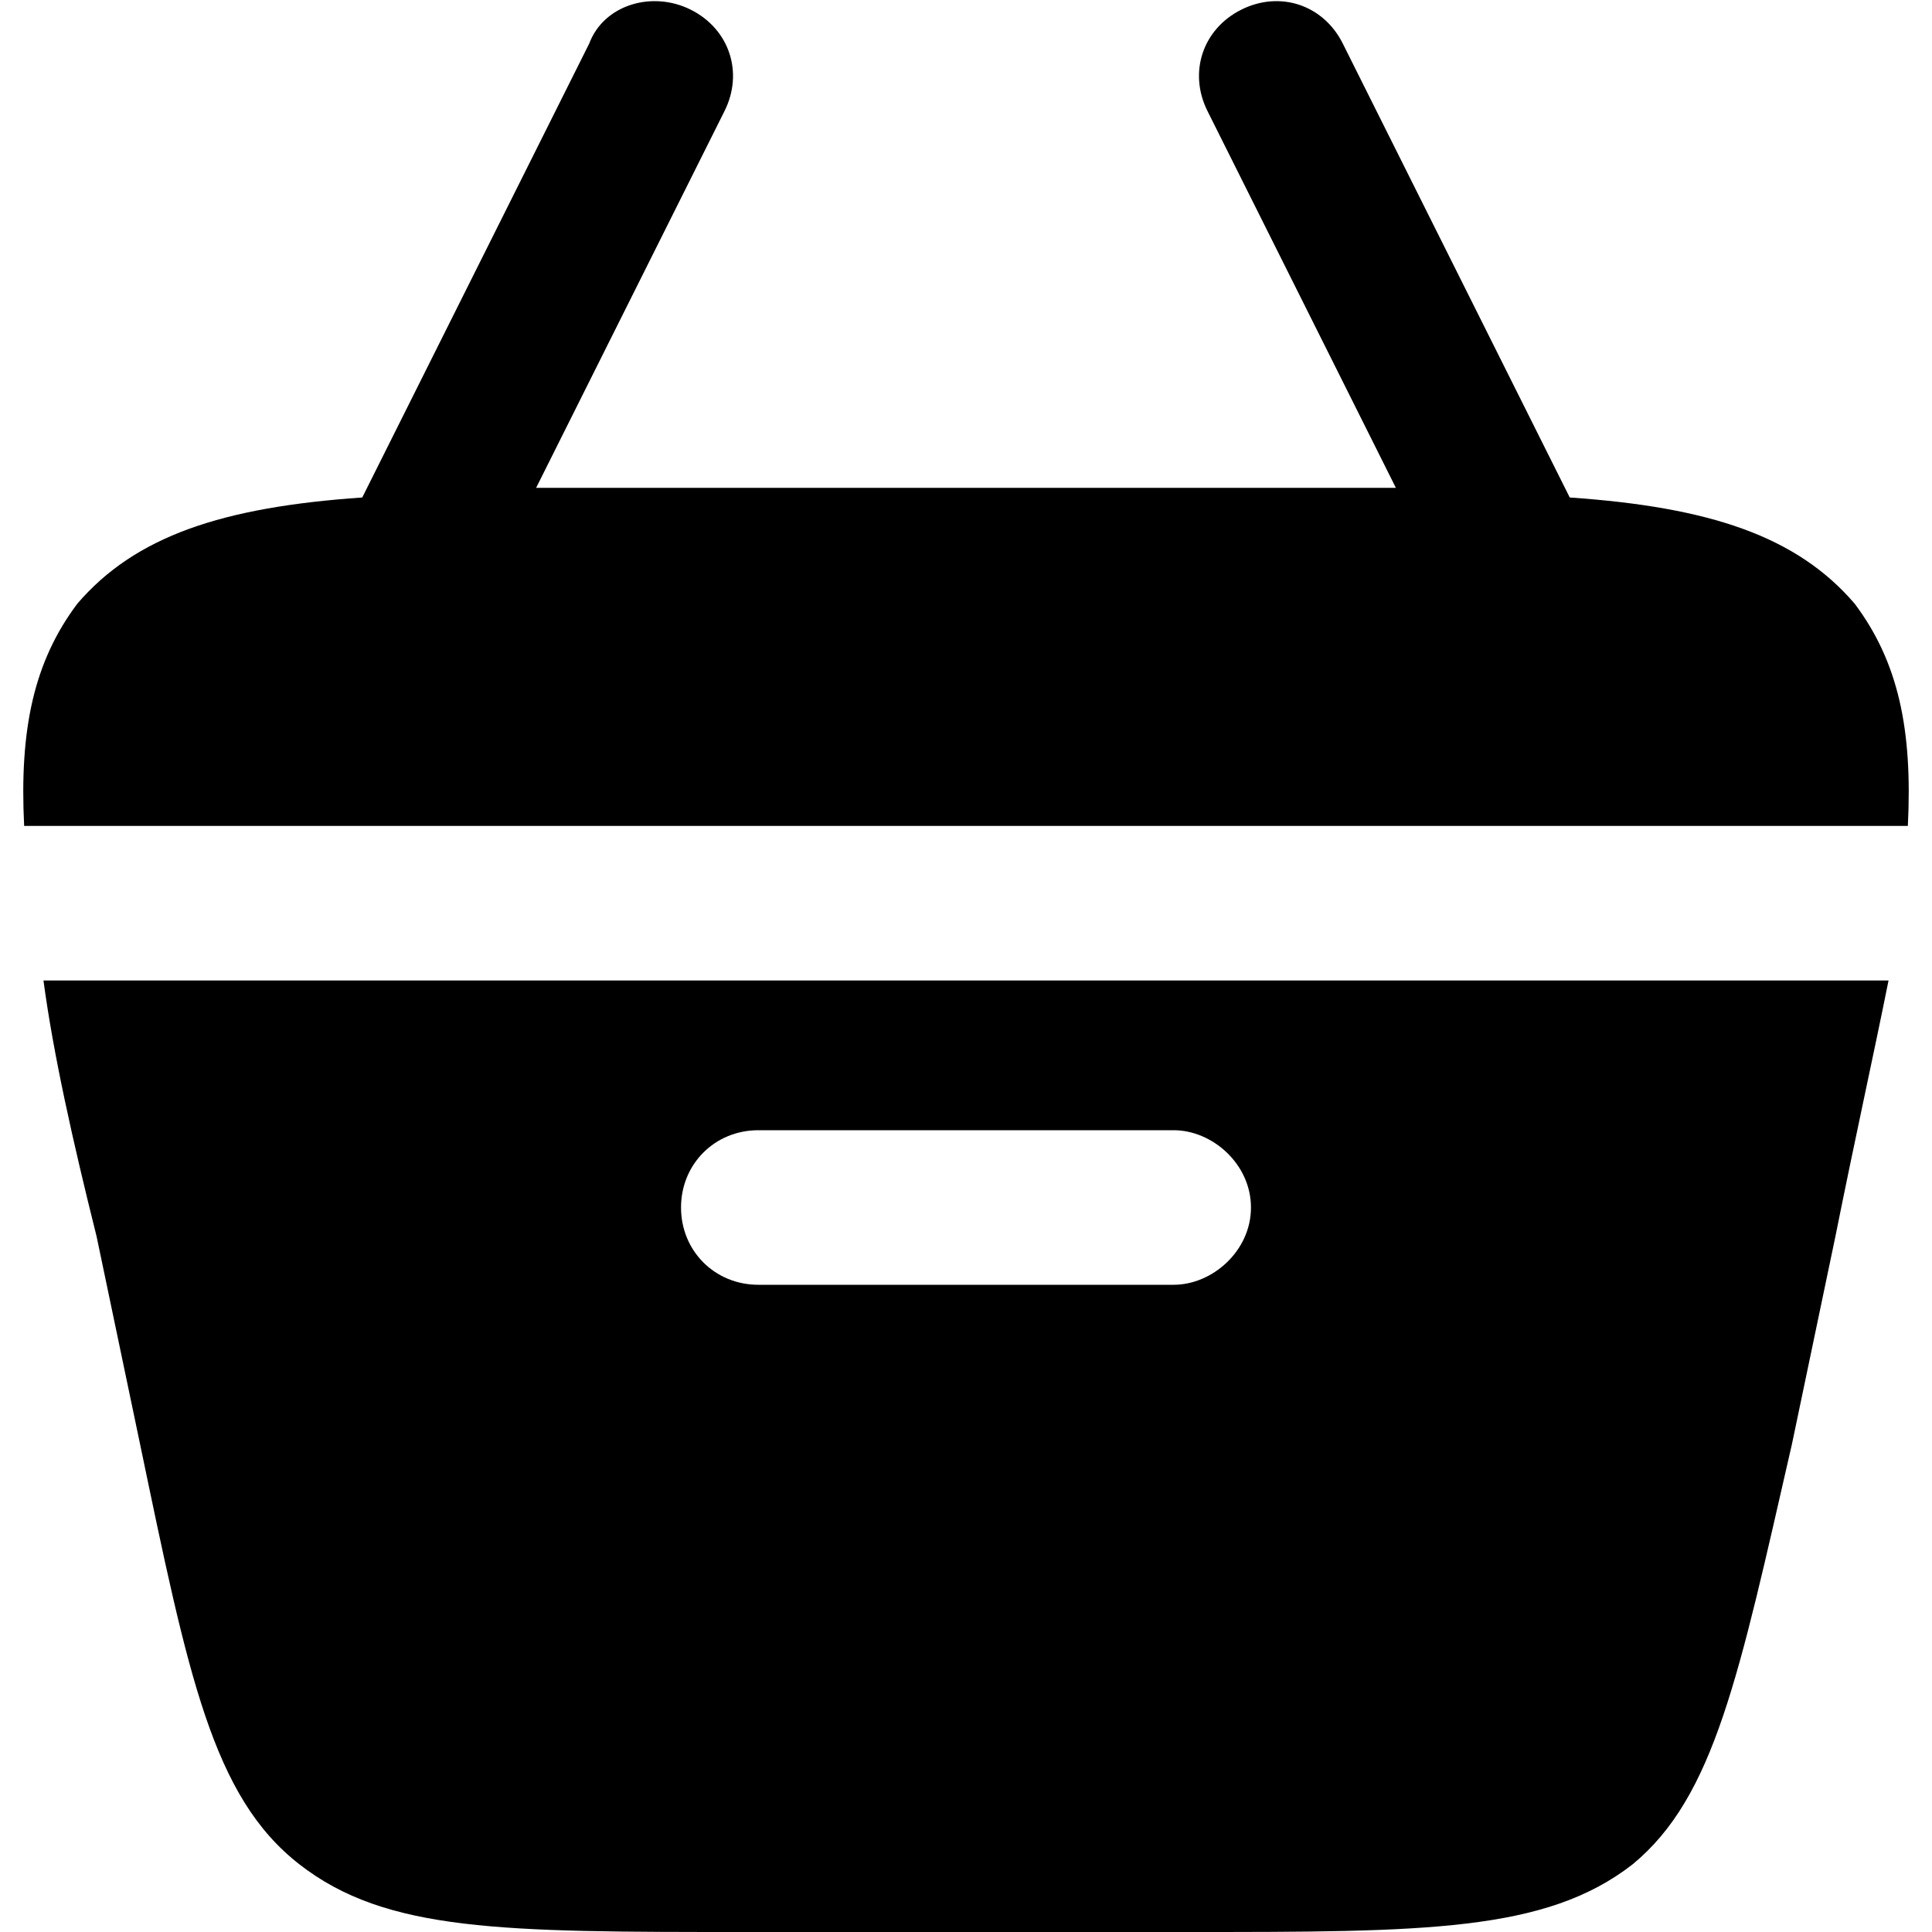
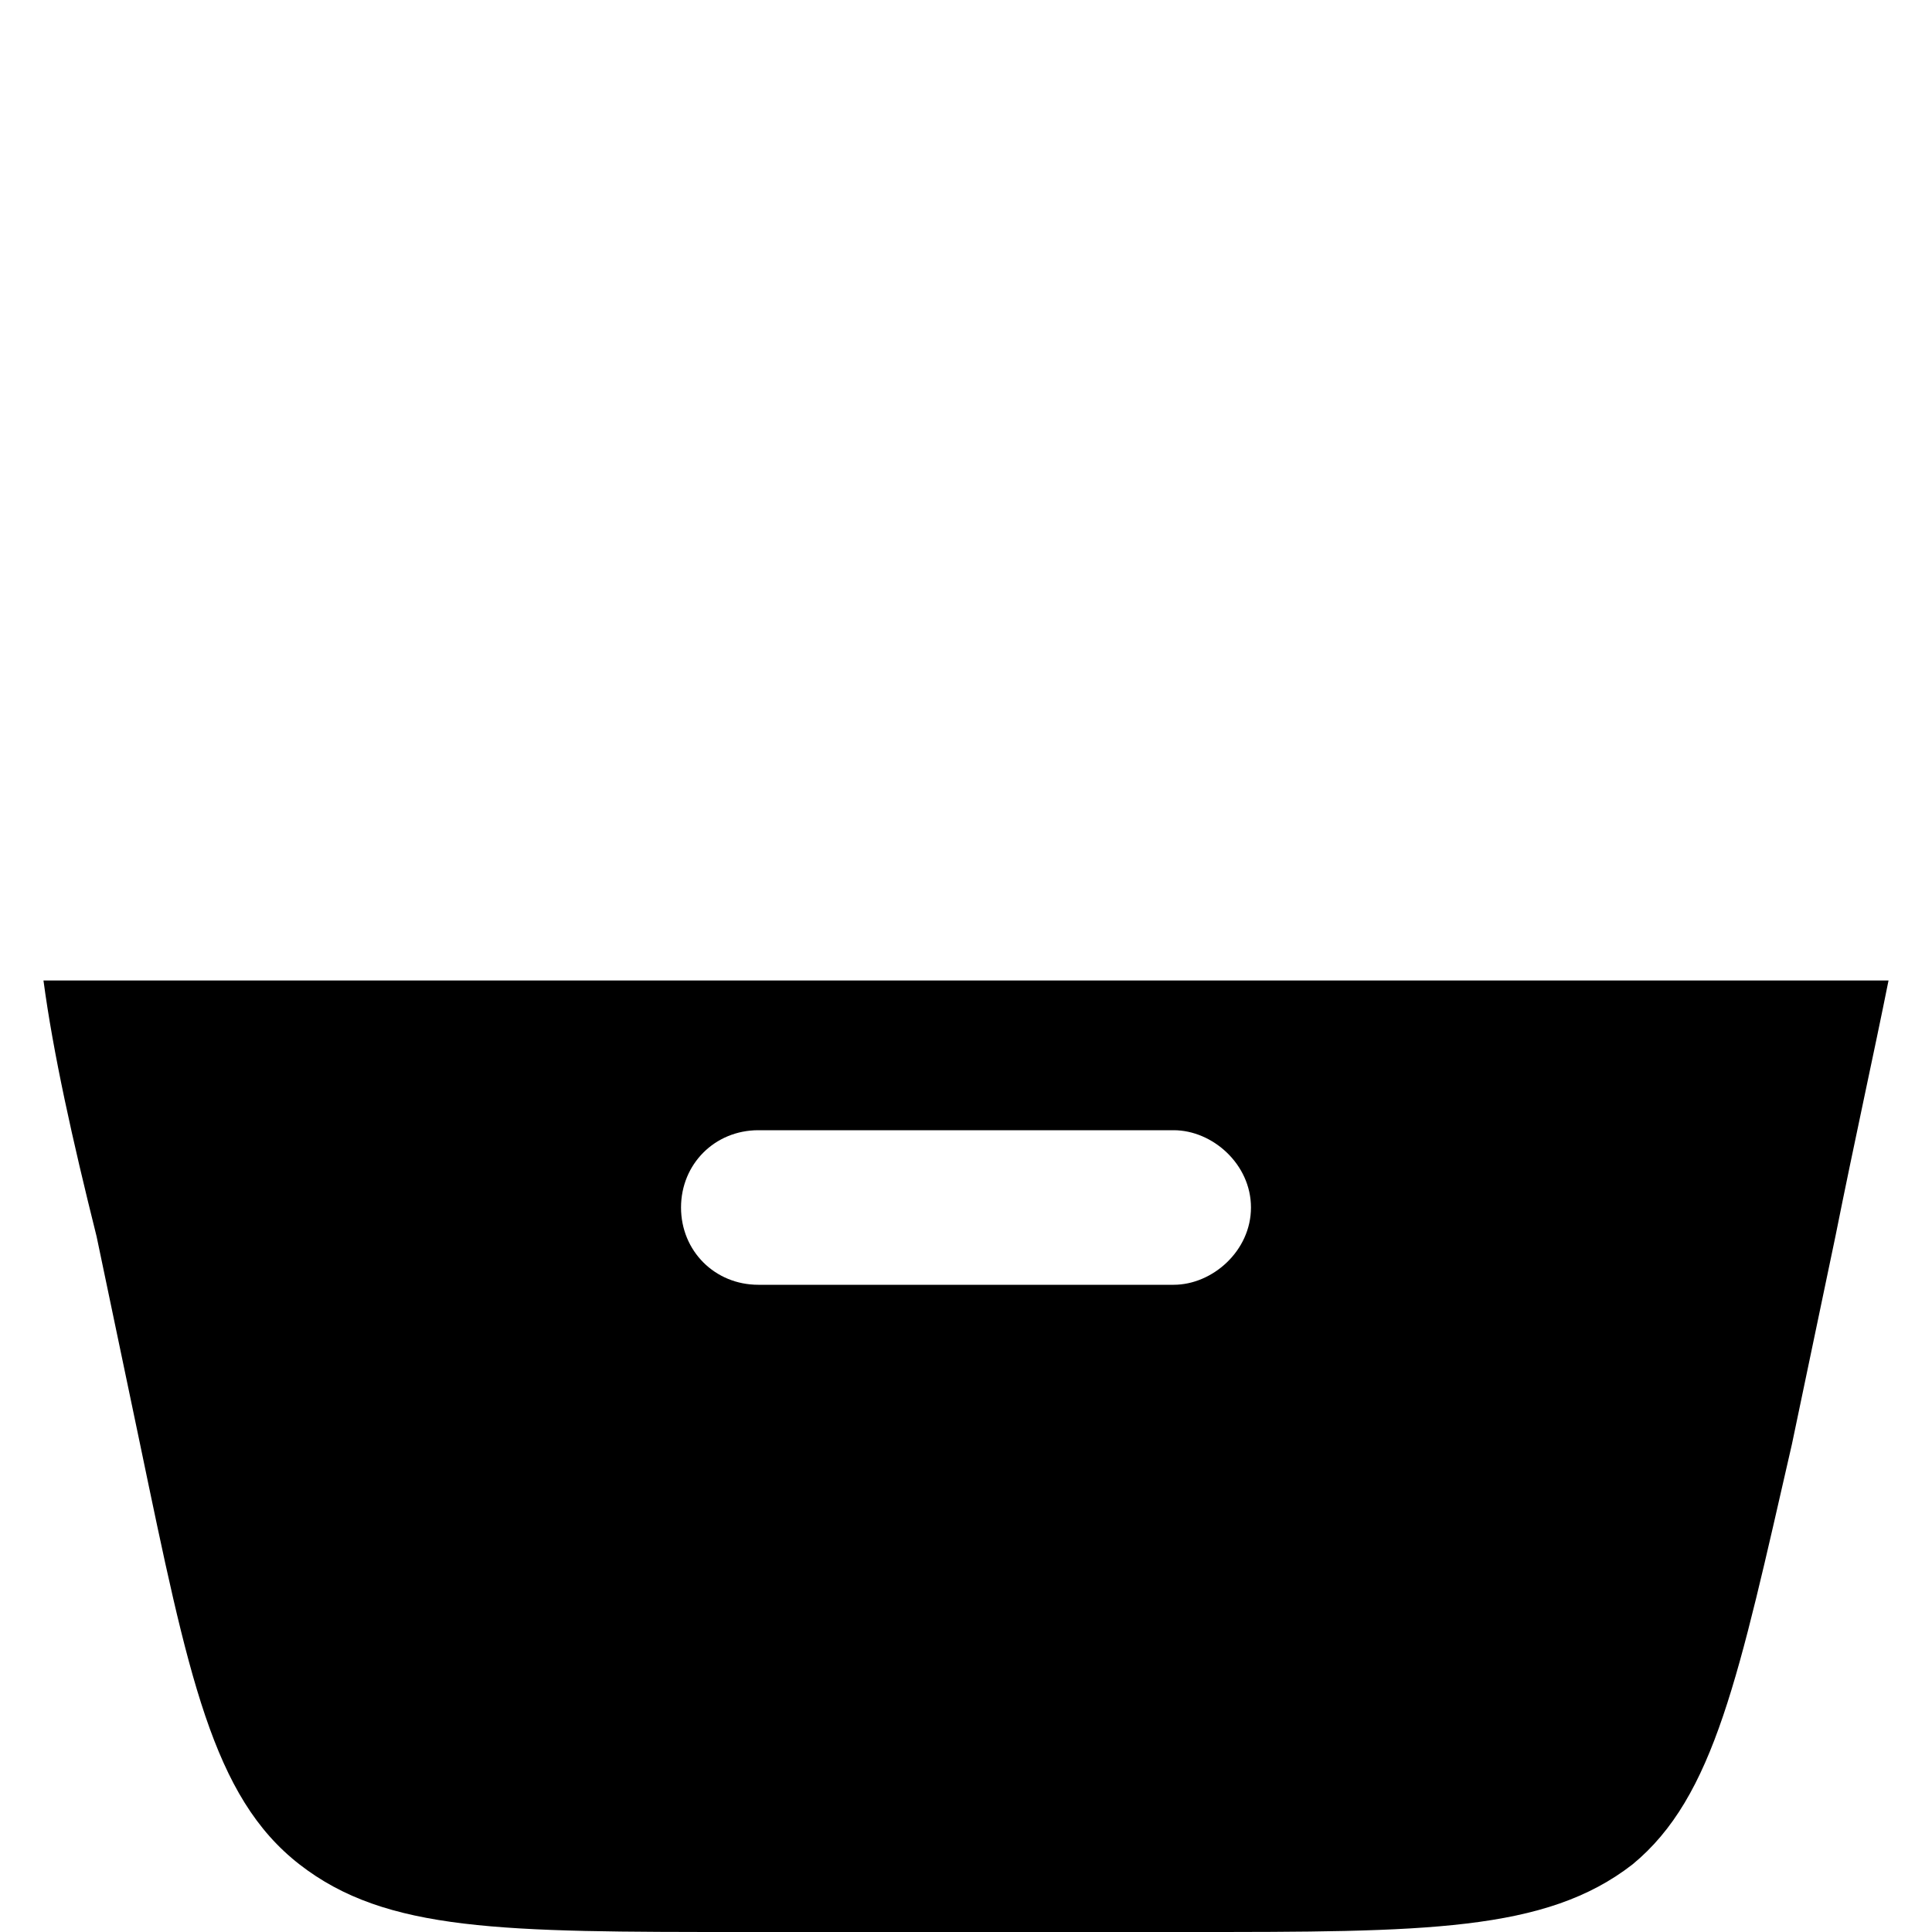
<svg xmlns="http://www.w3.org/2000/svg" version="1.2" viewBox="0 0 40 40" width="40" height="40">
  <style />
-   <path d="m25.7 0.2c0.8-0.4 1.7-0.1 2.1 0.7l4.7 9.4c2.9 0.2 4.7 0.8 5.9 2.2 0.9 1.2 1.2 2.6 1.1 4.6h-39c-0.1-2 0.2-3.4 1.1-4.6 1.2-1.4 3-2 5.9-2.2l4.7-9.4c0.3-0.8 1.3-1.1 2.1-0.7 0.8 0.4 1.1 1.3 0.7 2.1l-3.9 7.8q1.5 0 3.4 0h11q1.8 0 3.4 0l-3.9-7.8c-0.4-0.8-0.1-1.7 0.7-2.1z" />
  <path fill-rule="evenodd" d="m2 25.6c-0.5-2-0.9-3.8-1.1-5.3h38.2c-0.3 1.5-0.7 3.3-1.1 5.3l-0.9 4.3c-1.1 4.8-1.6 7.3-3.3 8.7-1.8 1.4-4.3 1.4-9.2 1.4h-9.2c-5 0-7.4 0-9.2-1.4-1.8-1.4-2.3-3.9-3.3-8.7zm13.7-2.2c-0.9 0-1.6 0.7-1.6 1.6 0 0.9 0.7 1.6 1.6 1.6h8.6c0.8 0 1.6-0.7 1.6-1.6 0-0.9-0.8-1.6-1.6-1.6z" />
</svg>